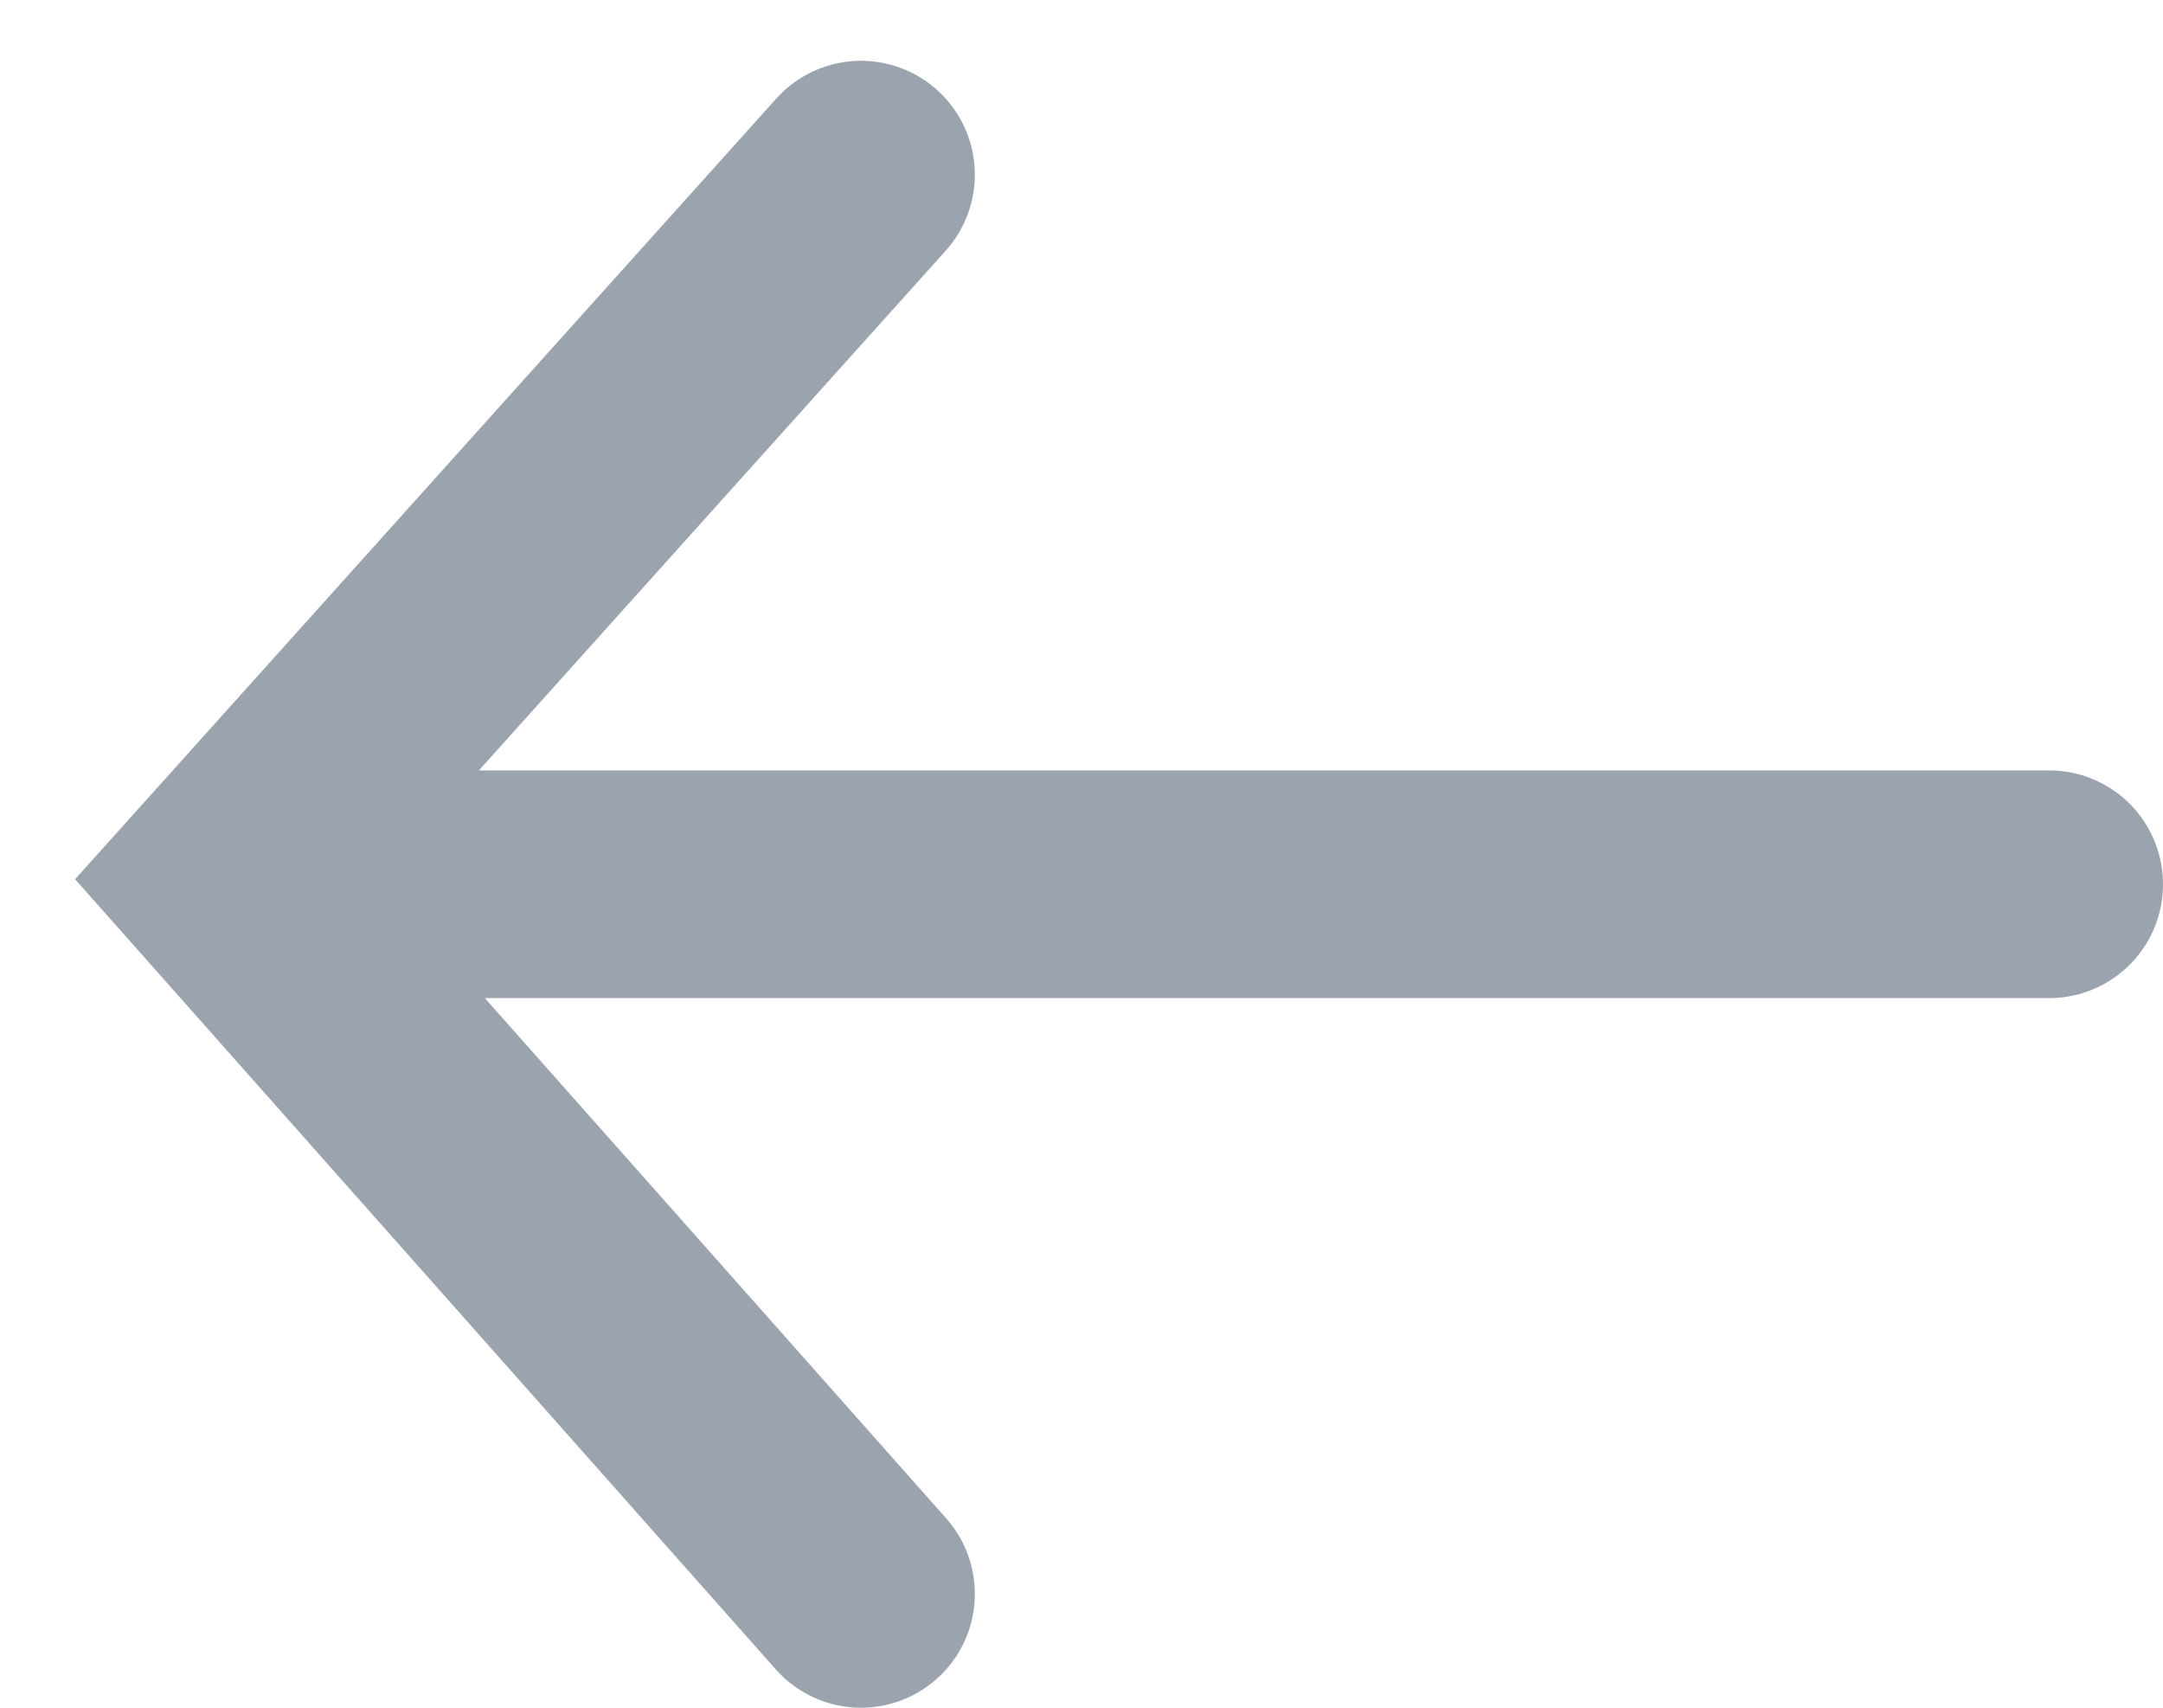
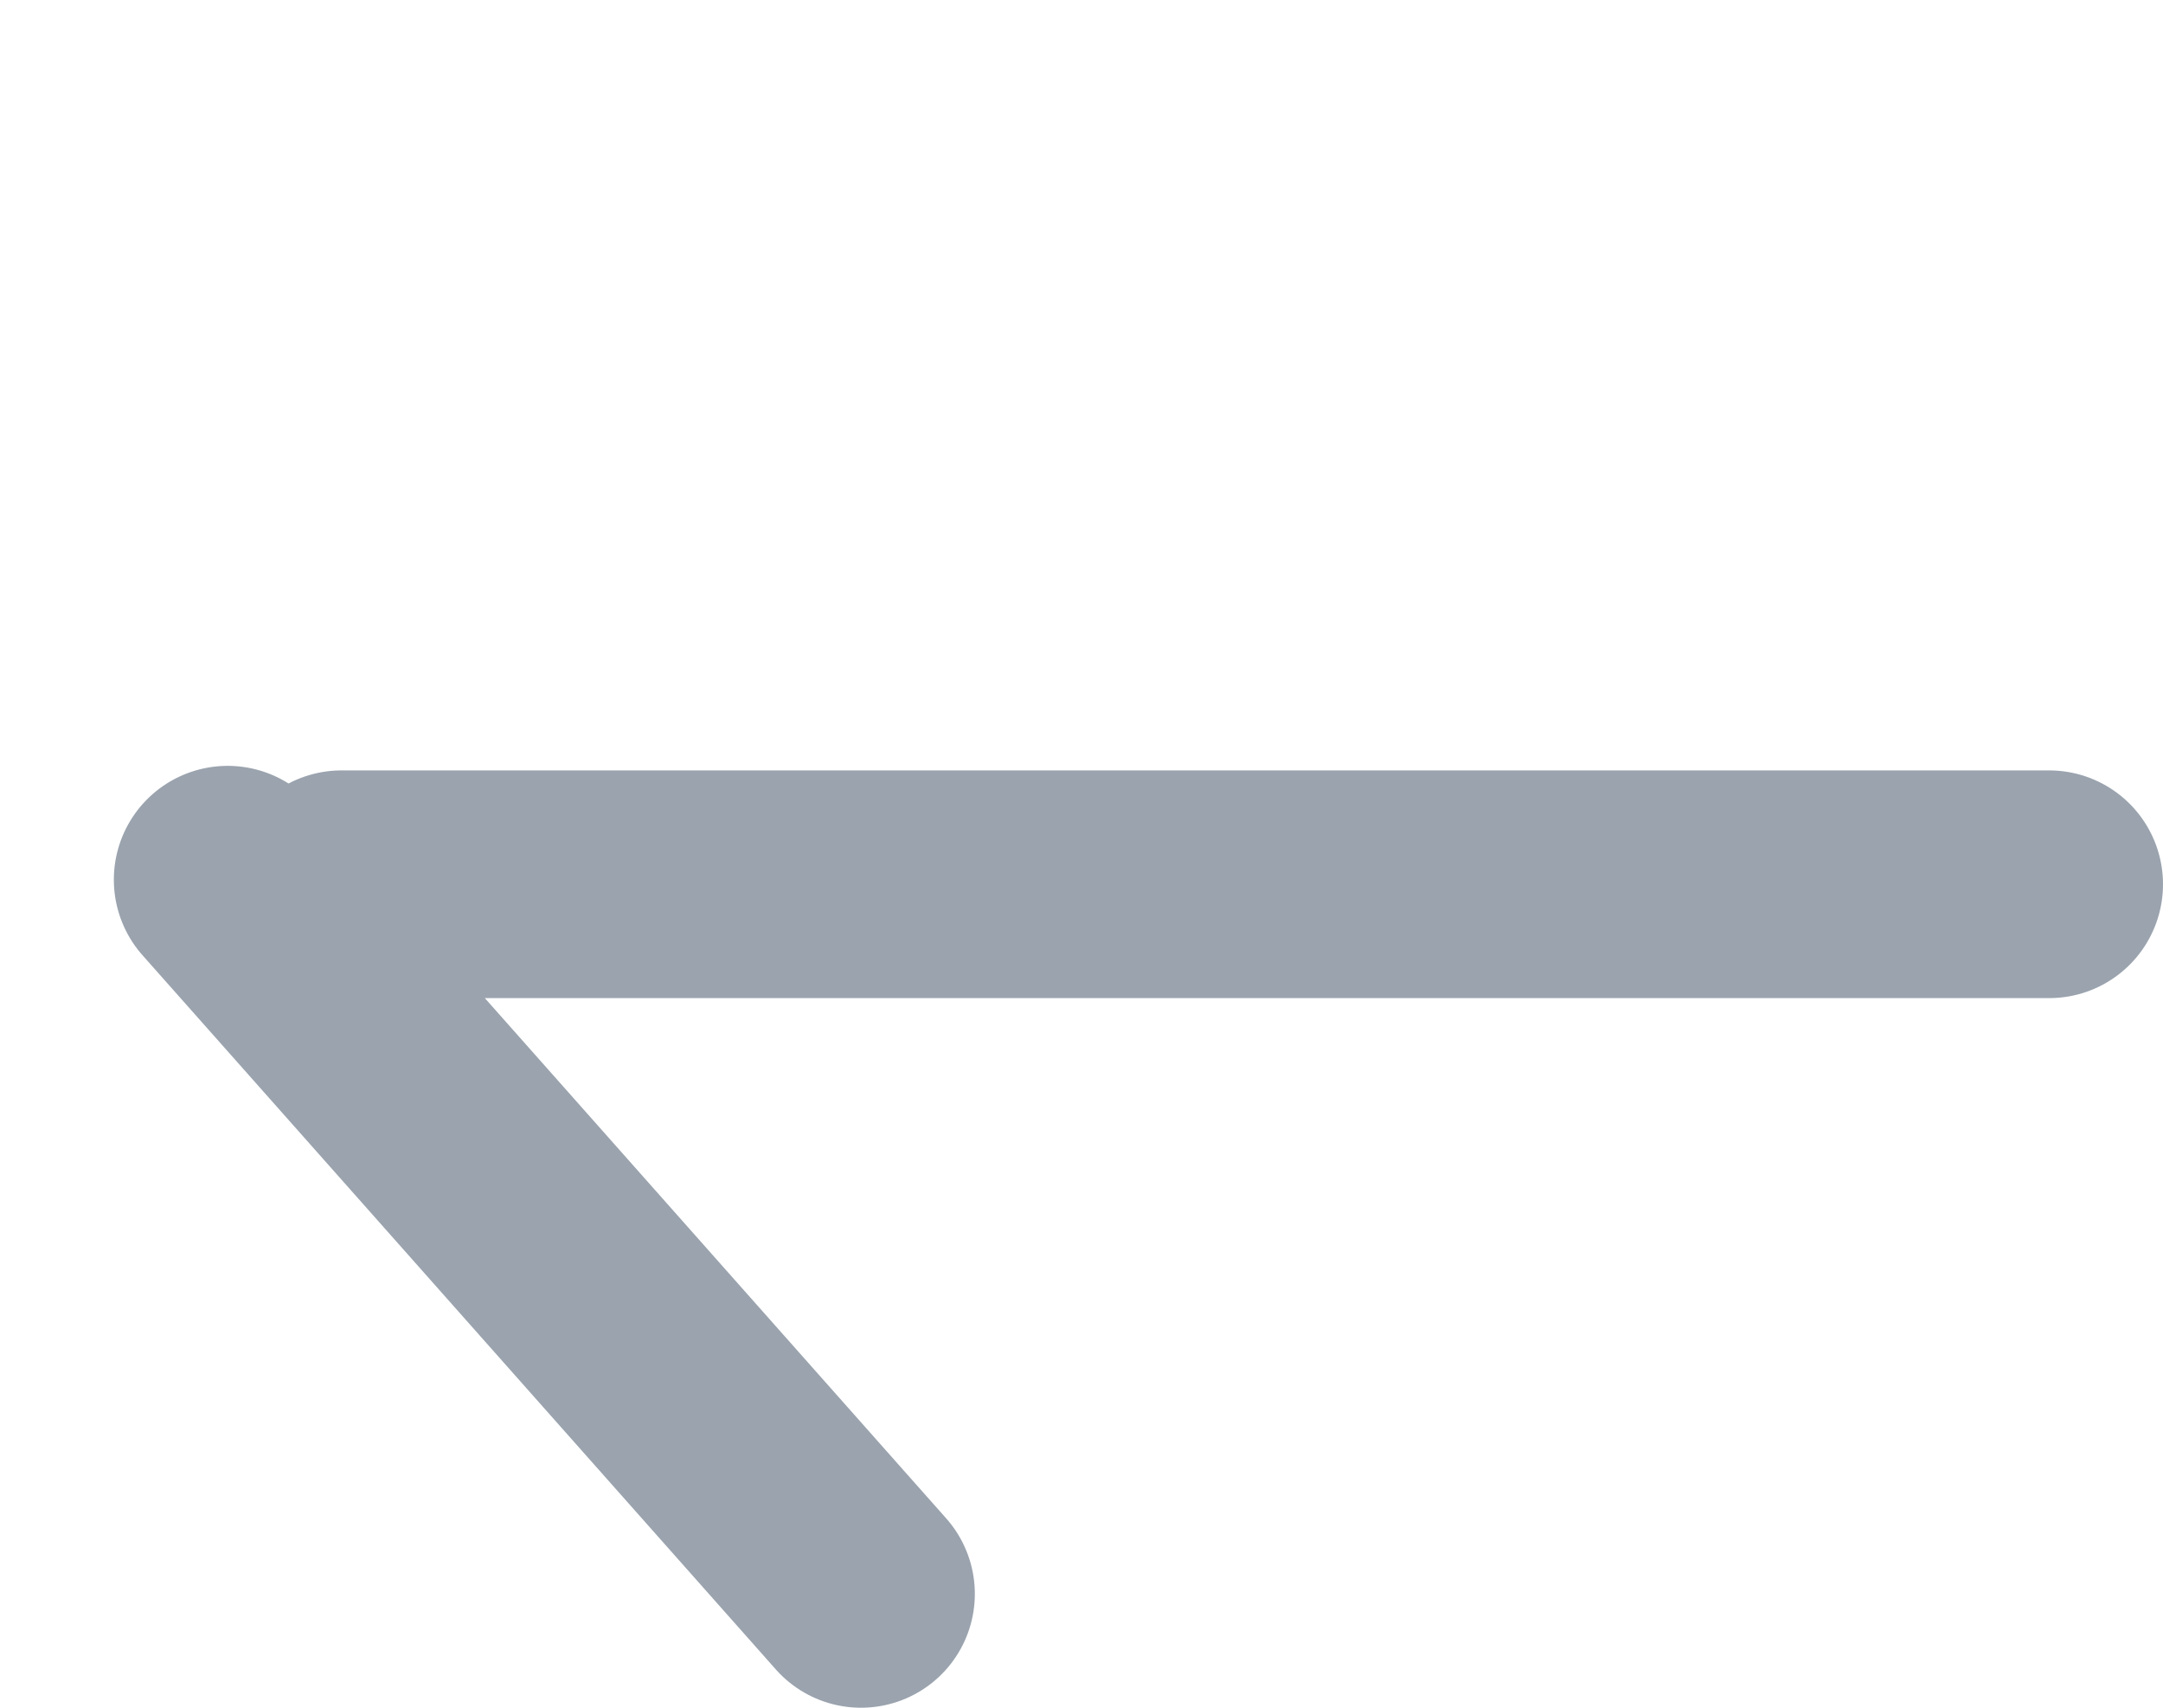
<svg xmlns="http://www.w3.org/2000/svg" width="19" height="15" viewBox="0 0 19 15" fill="none">
-   <path d="M3 7.767h15M7.563 14L2 7.727l5.563-6.193" stroke="#9AA3AE" stroke-width="2" stroke-linecap="round" />
+   <path d="M3 7.767h15M7.563 14L2 7.727" stroke="#9AA3AE" stroke-width="2" stroke-linecap="round" />
</svg>